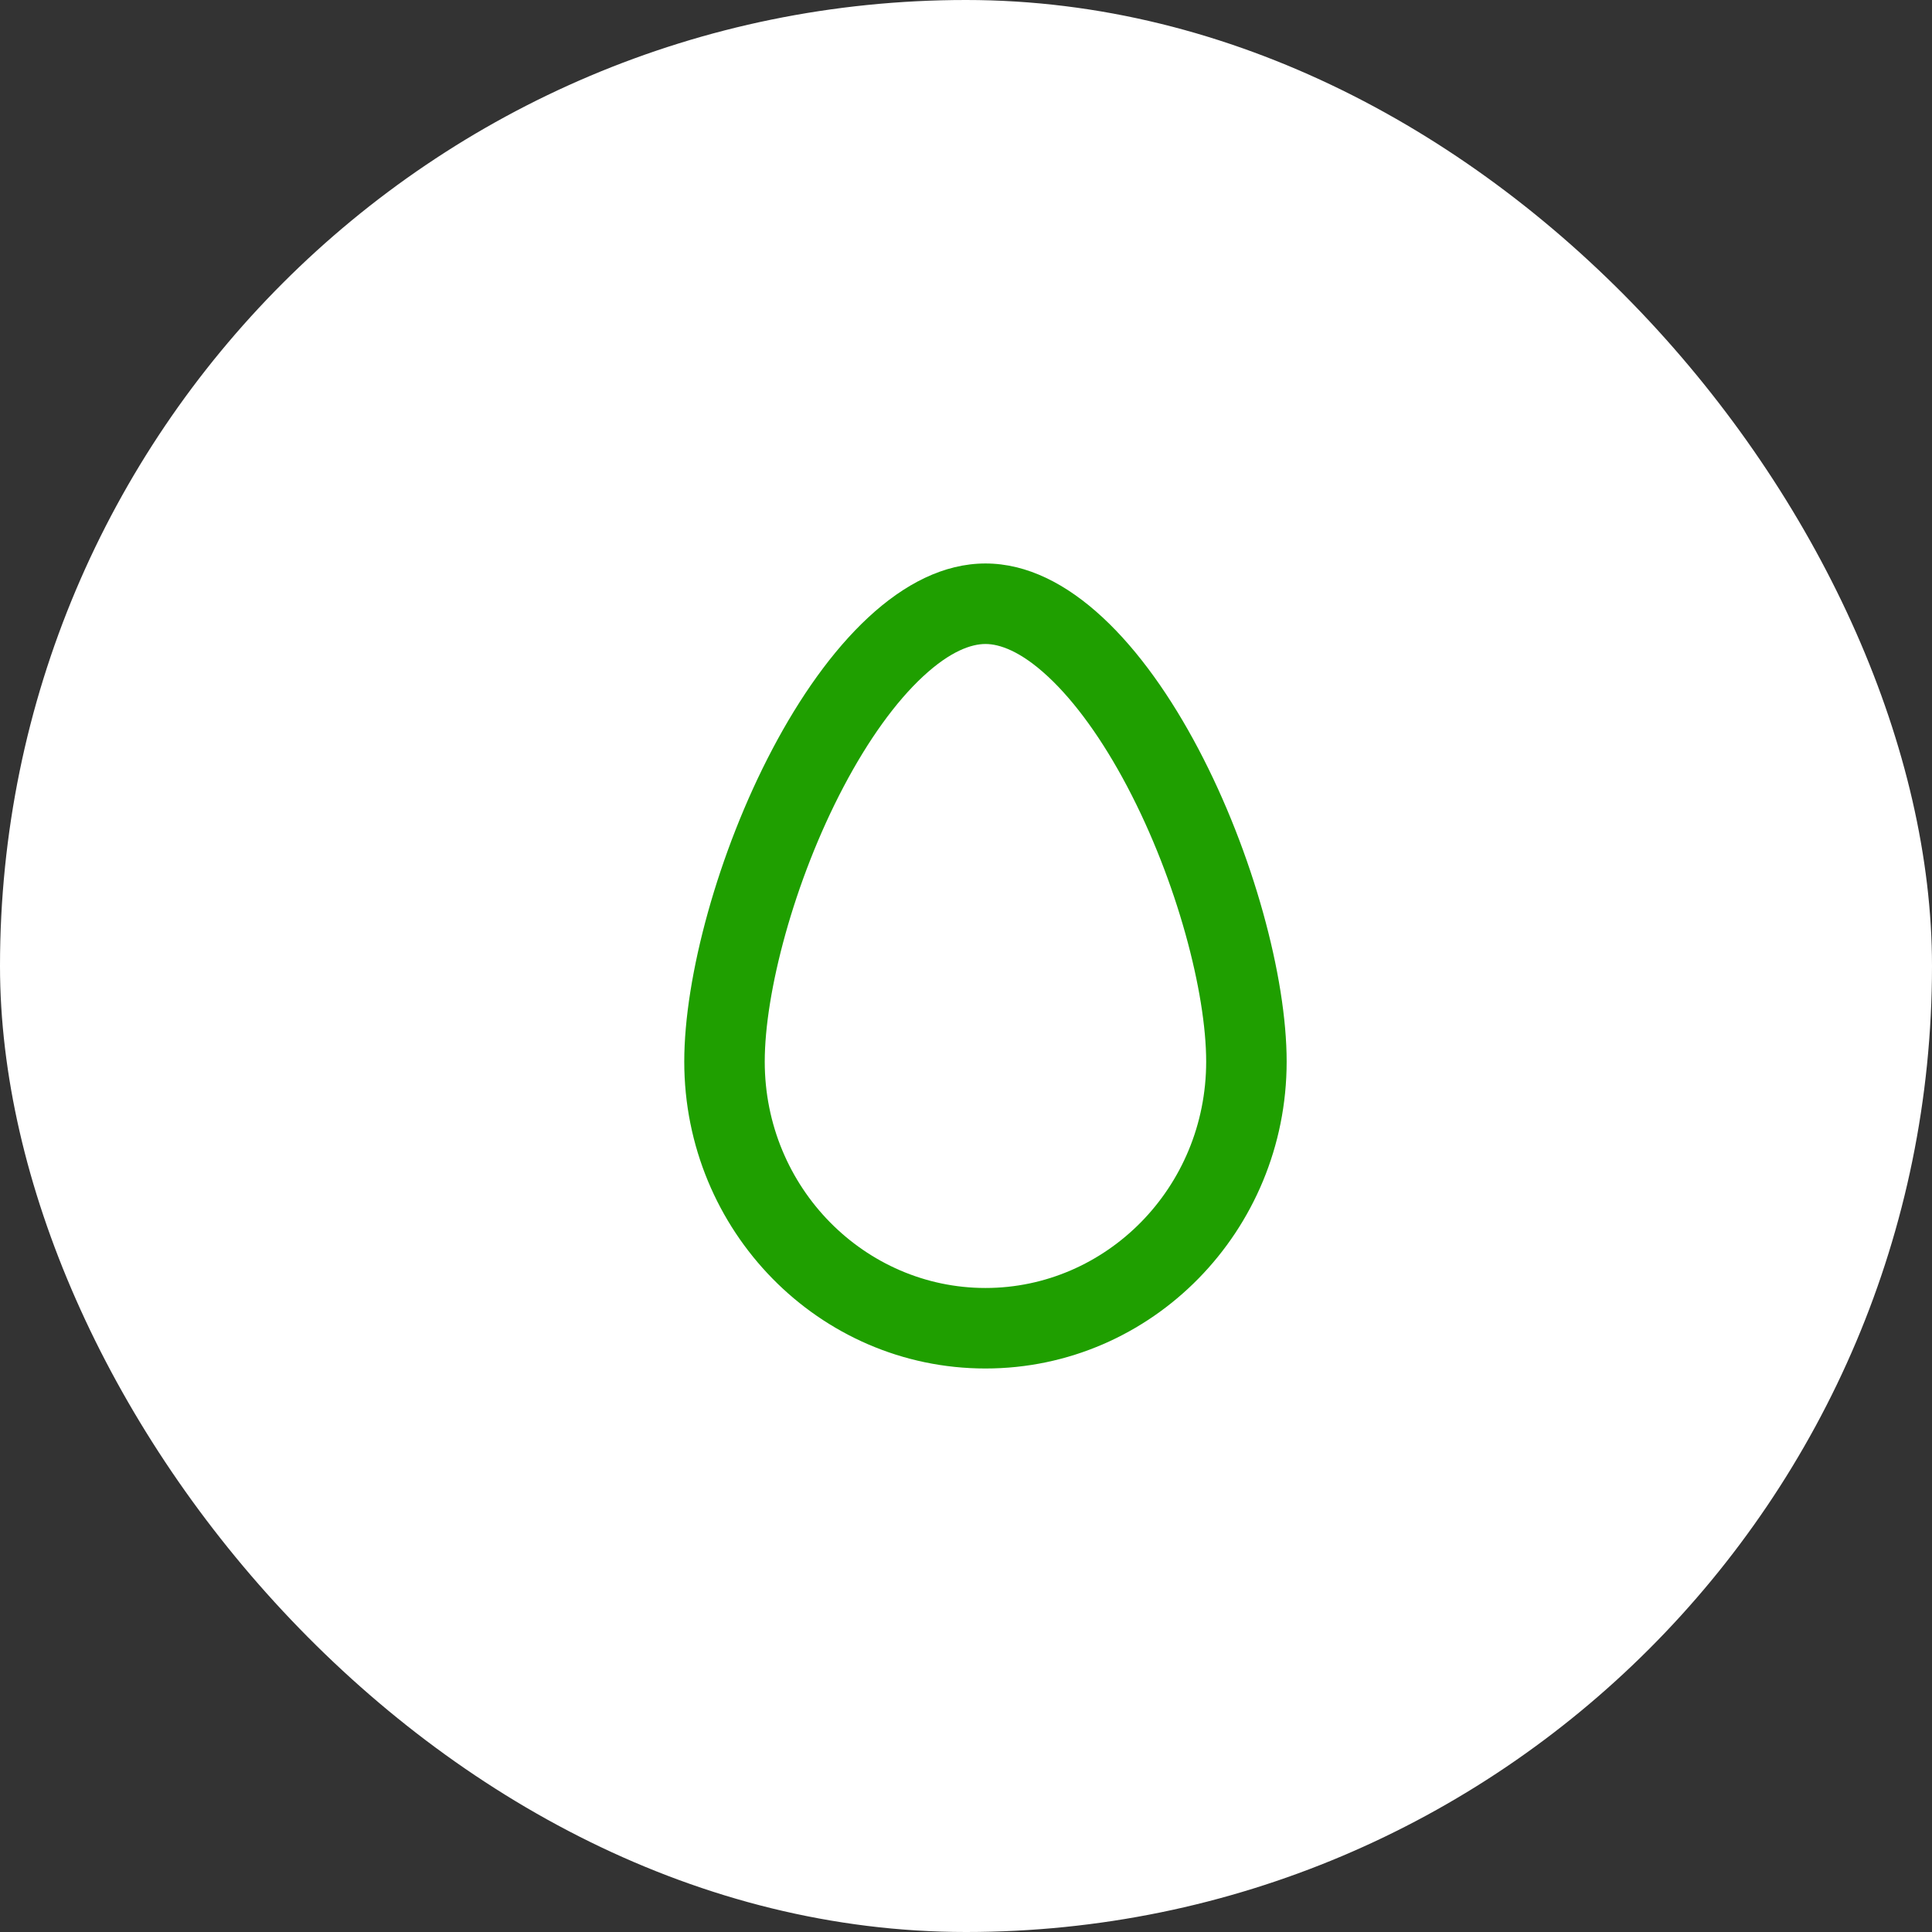
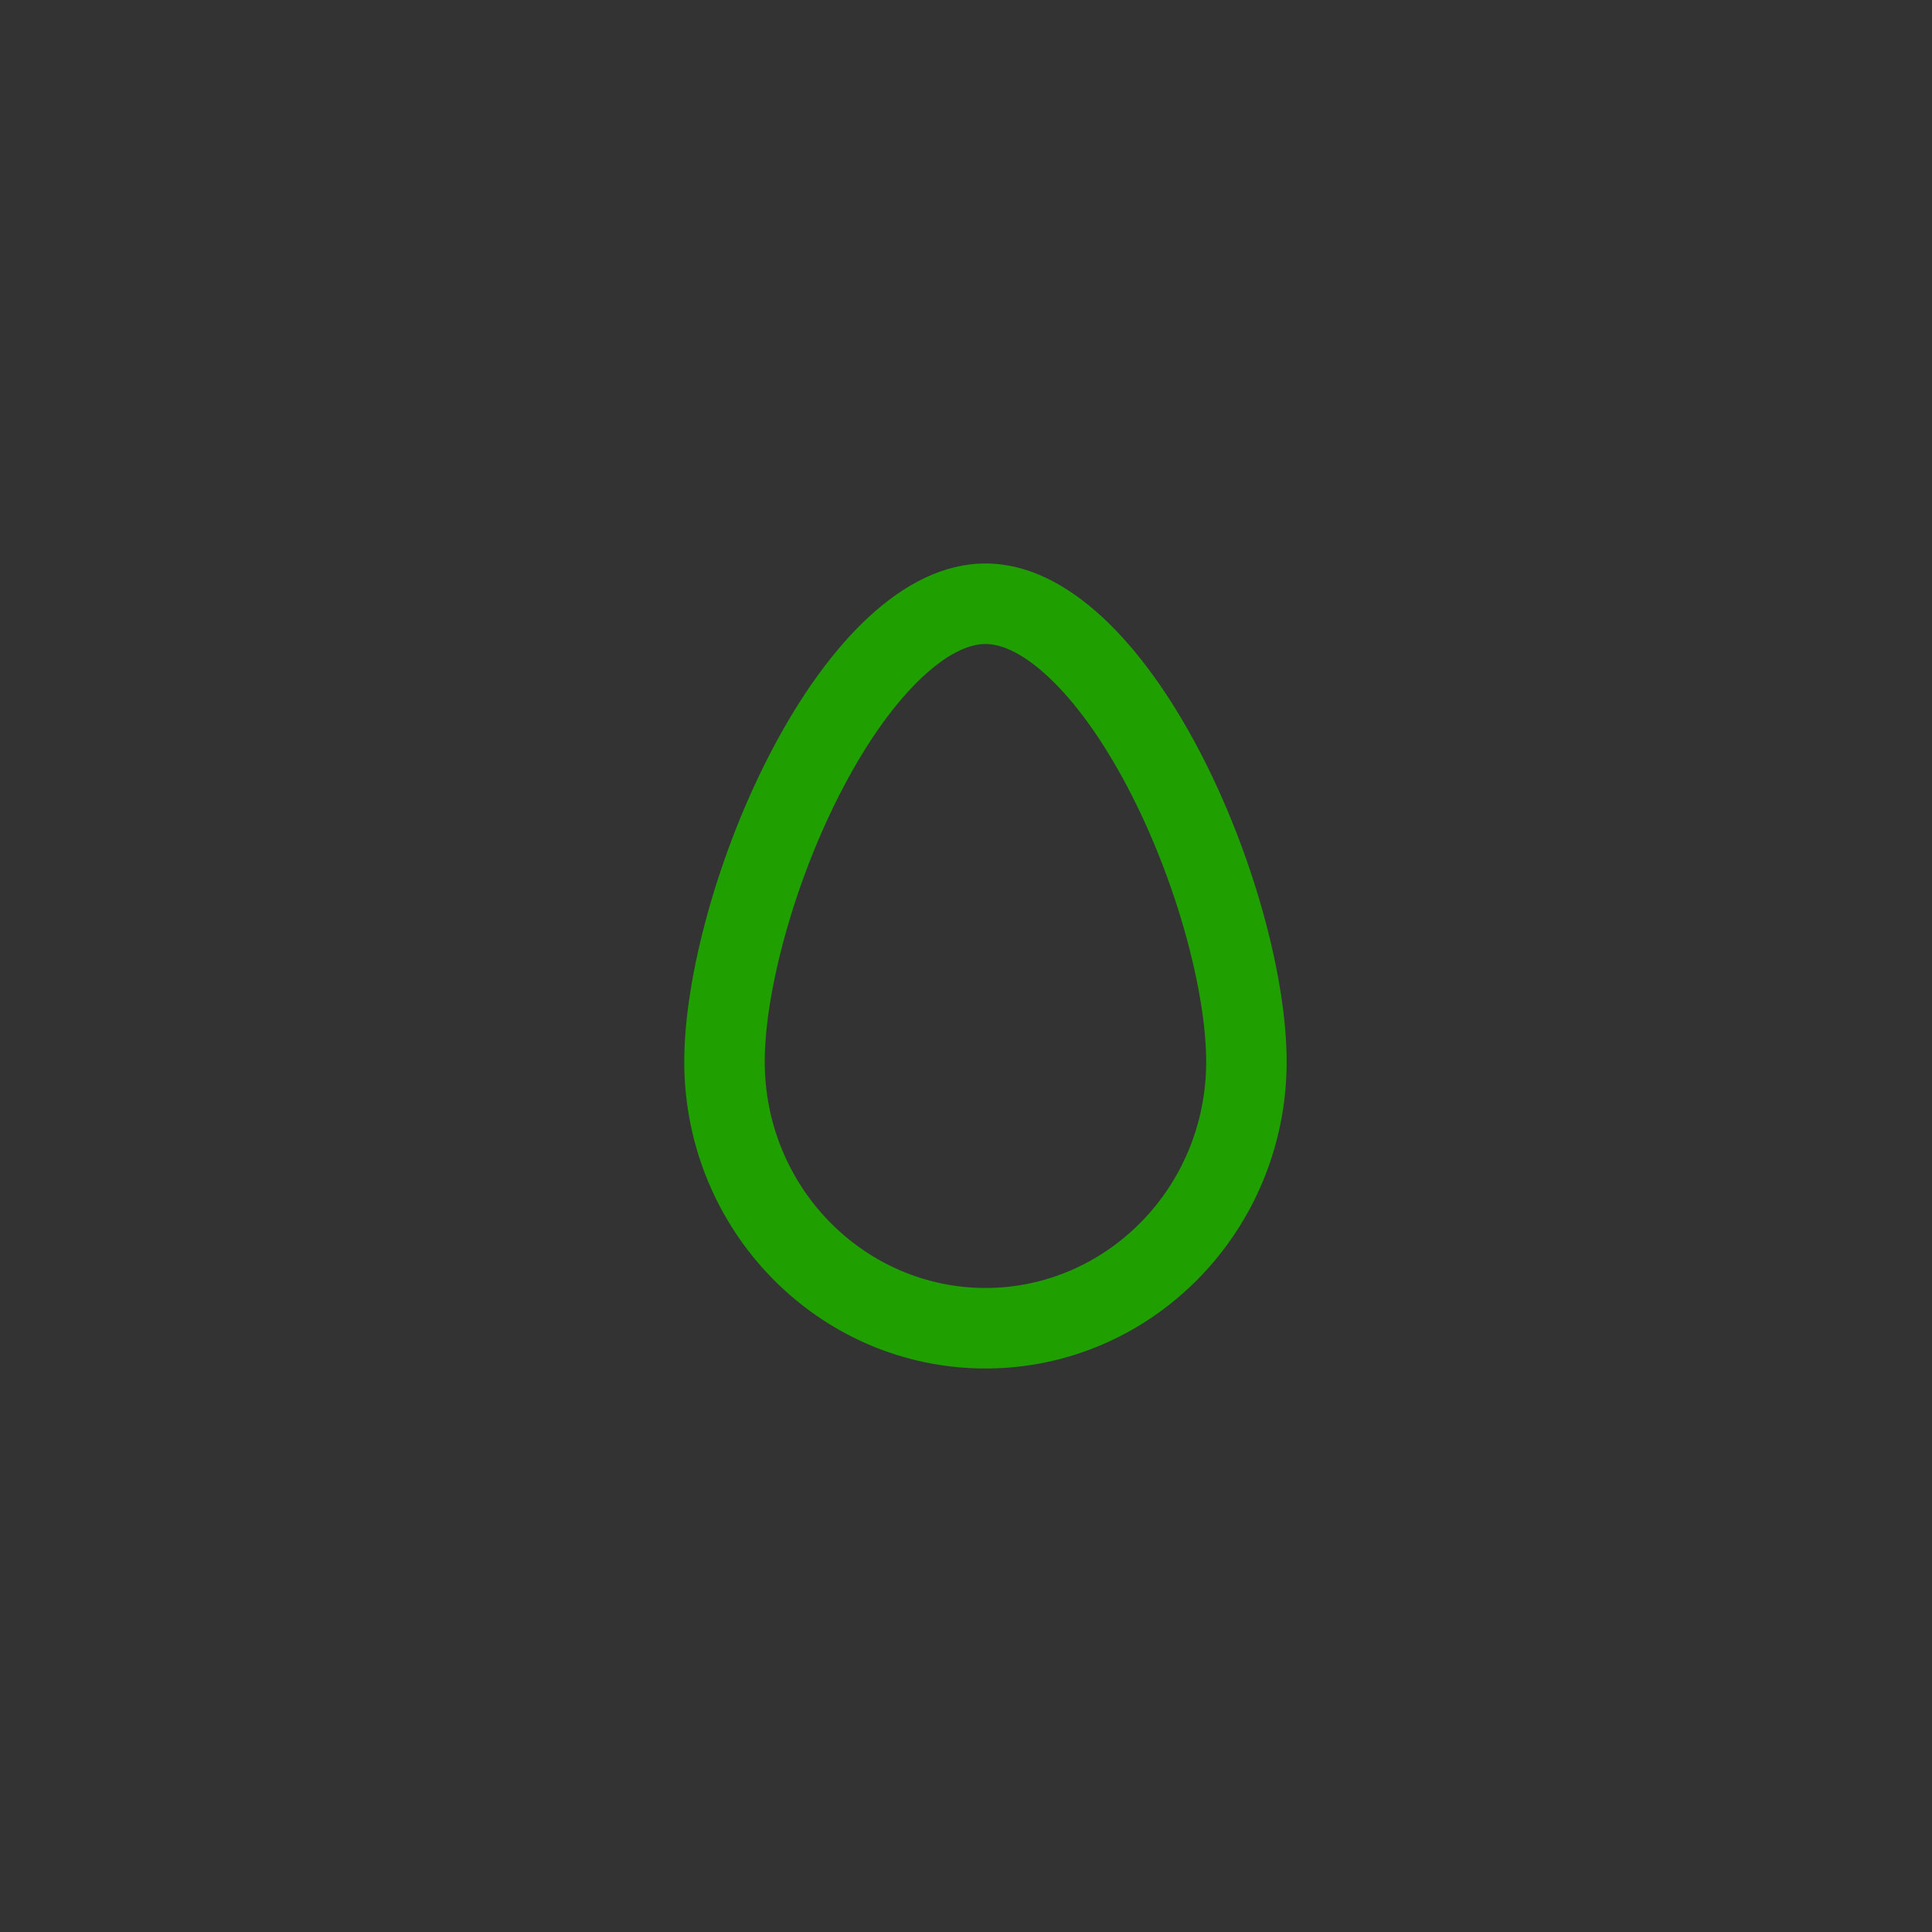
<svg xmlns="http://www.w3.org/2000/svg" width="64" height="64" viewBox="0 0 64 64" fill="none">
  <rect x="0" y="0" width="64" height="64" fill="#333333" stroke="none" />
-   <rect width="64" height="64" rx="32" fill="white" />
-   <path fill-rule="evenodd" clip-rule="evenodd" d="M27.948 26.056C26.291 29.197 25.333 32.896 25.333 35.167C25.333 39.353 28.654 42.666 32.645 42.666C36.635 42.666 39.956 39.353 39.956 35.167C39.956 32.896 38.998 29.197 37.341 26.056C36.525 24.508 35.616 23.248 34.714 22.41C33.802 21.563 33.107 21.333 32.645 21.333C32.181 21.333 31.487 21.563 30.575 22.41C29.672 23.248 28.764 24.508 27.948 26.056ZM22.667 35.167C22.667 29.555 27.133 18.666 32.645 18.666C38.156 18.666 42.622 29.555 42.622 35.167C42.622 40.778 38.156 45.333 32.645 45.333C27.133 45.333 22.667 40.778 22.667 35.167Z" fill="#1F9F00" />
+   <path fill-rule="evenodd" clip-rule="evenodd" d="M27.948 26.056C26.291 29.197 25.333 32.896 25.333 35.167C25.333 39.353 28.654 42.666 32.645 42.666C36.635 42.666 39.956 39.353 39.956 35.167C39.956 32.896 38.998 29.197 37.341 26.056C36.525 24.508 35.616 23.248 34.714 22.41C33.802 21.563 33.107 21.333 32.645 21.333C32.181 21.333 31.487 21.563 30.575 22.41C29.672 23.248 28.764 24.508 27.948 26.056M22.667 35.167C22.667 29.555 27.133 18.666 32.645 18.666C38.156 18.666 42.622 29.555 42.622 35.167C42.622 40.778 38.156 45.333 32.645 45.333C27.133 45.333 22.667 40.778 22.667 35.167Z" fill="#1F9F00" />
</svg>